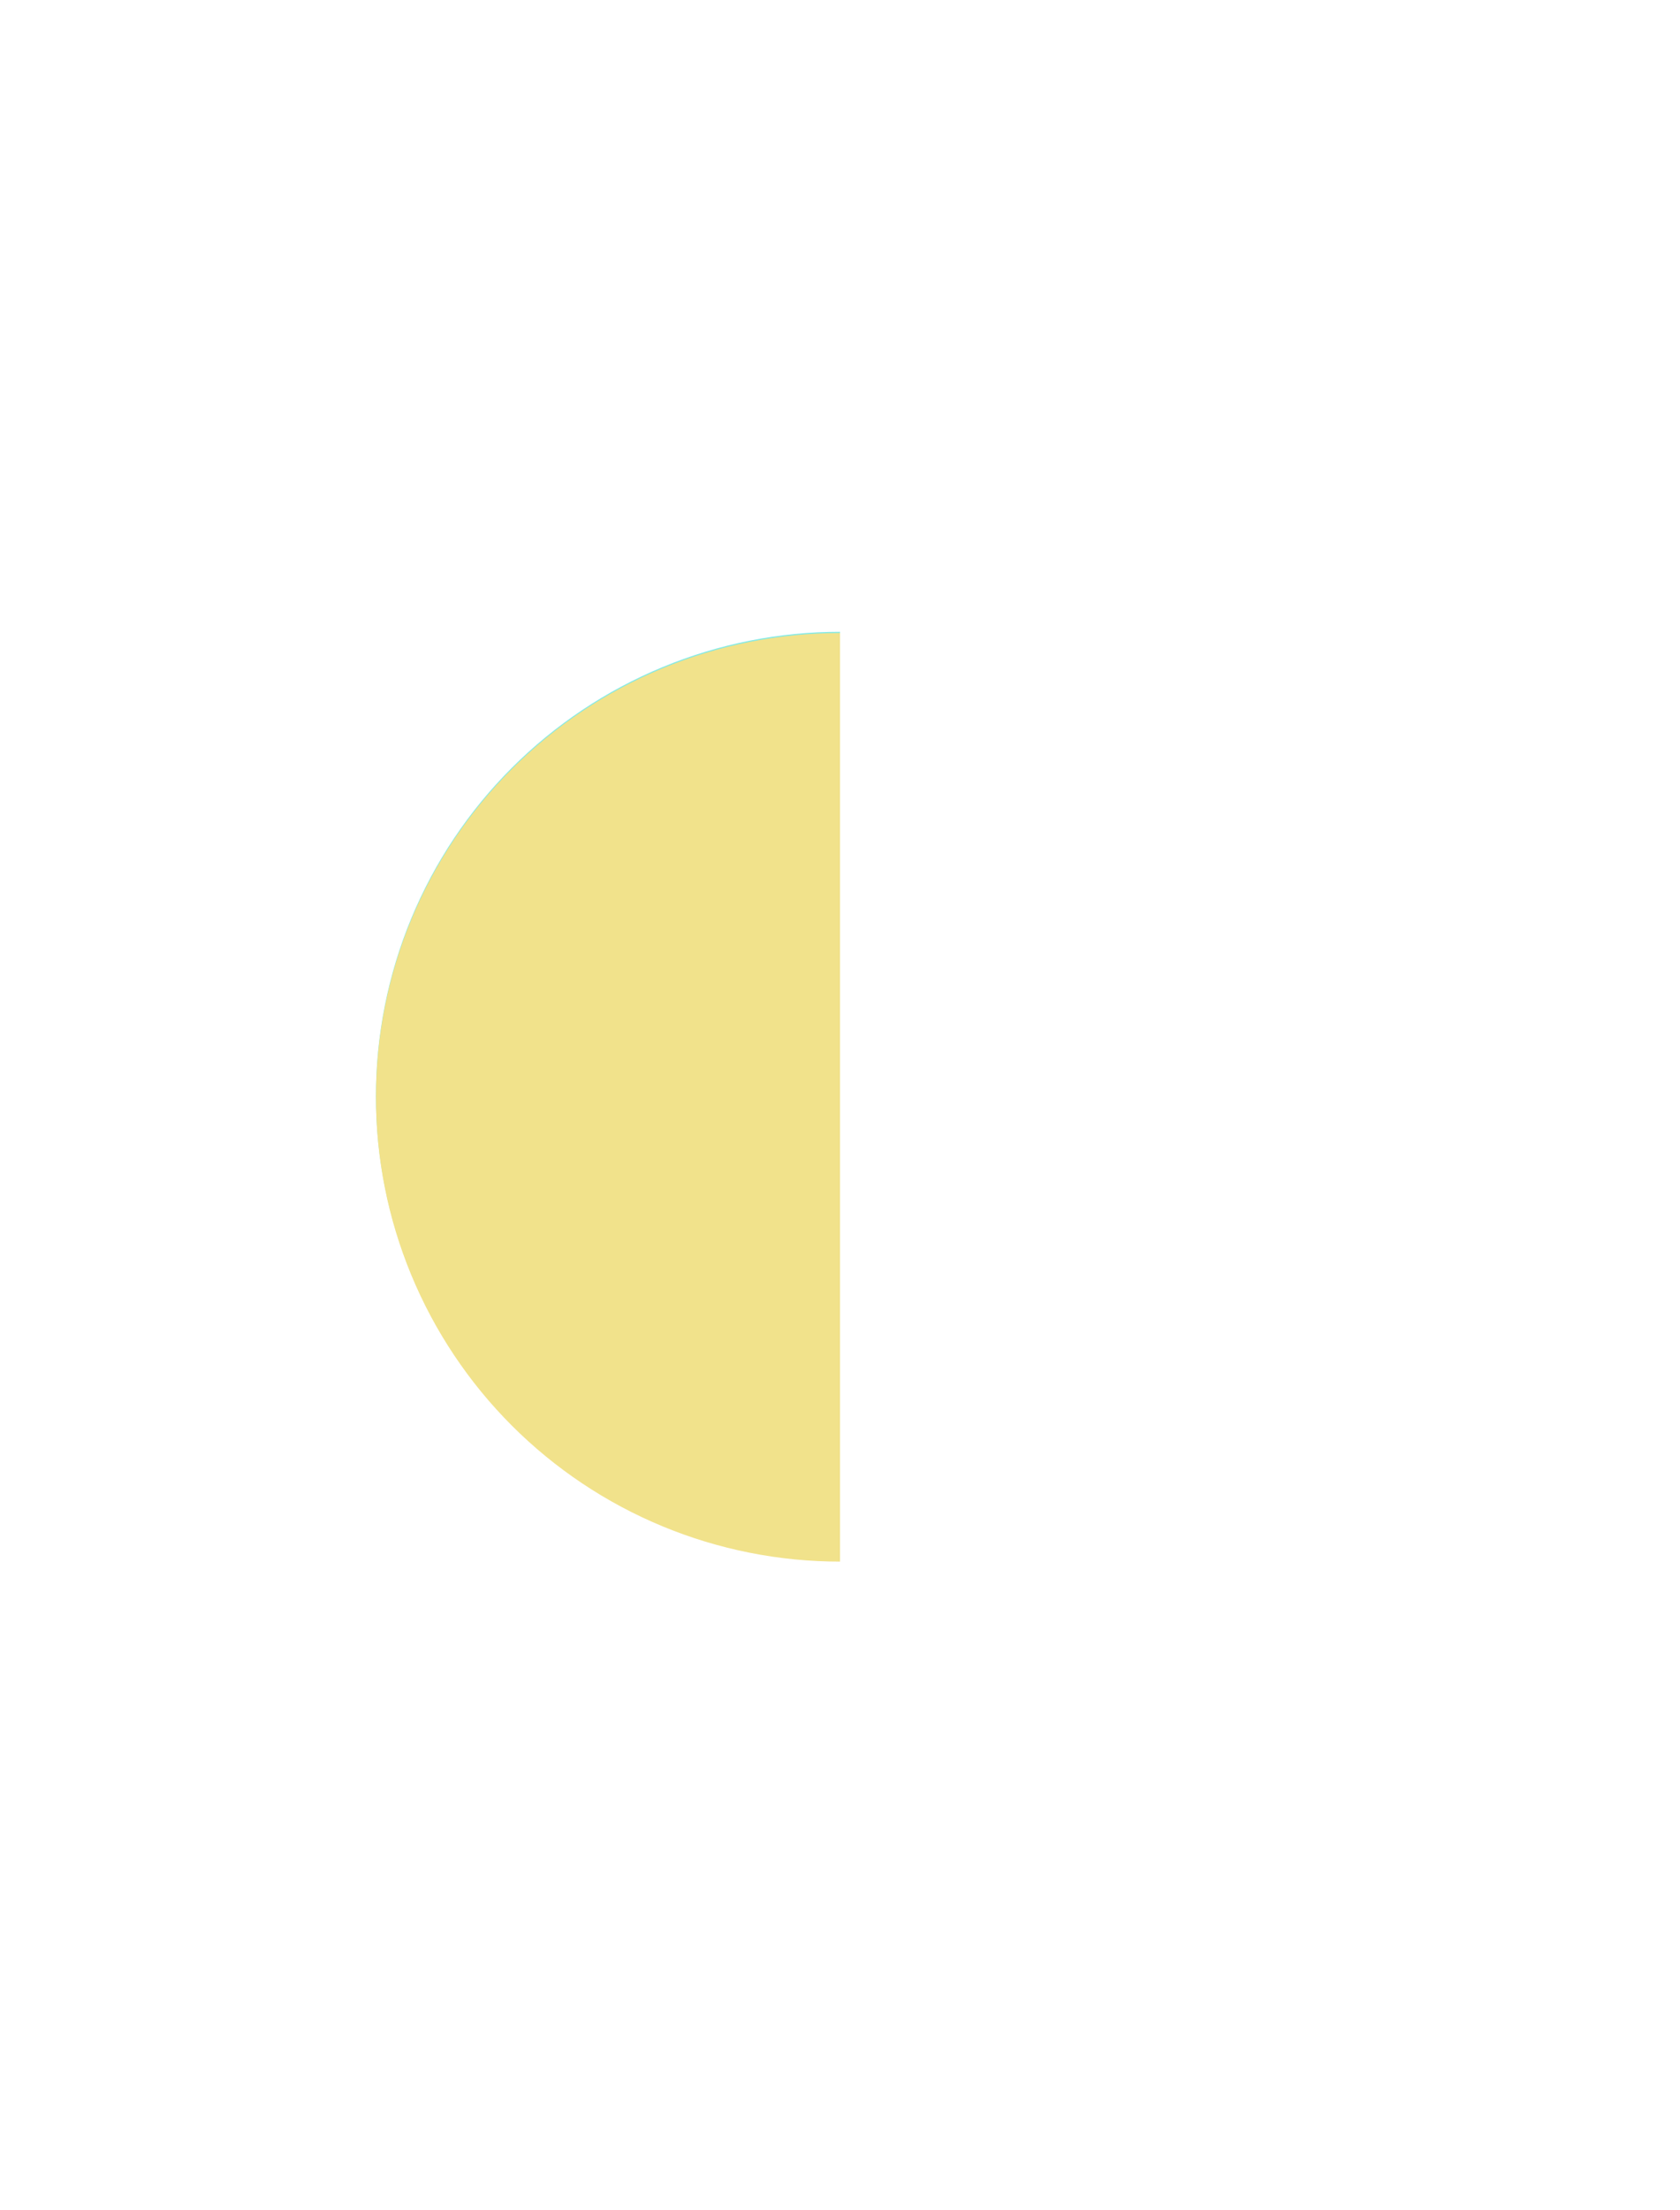
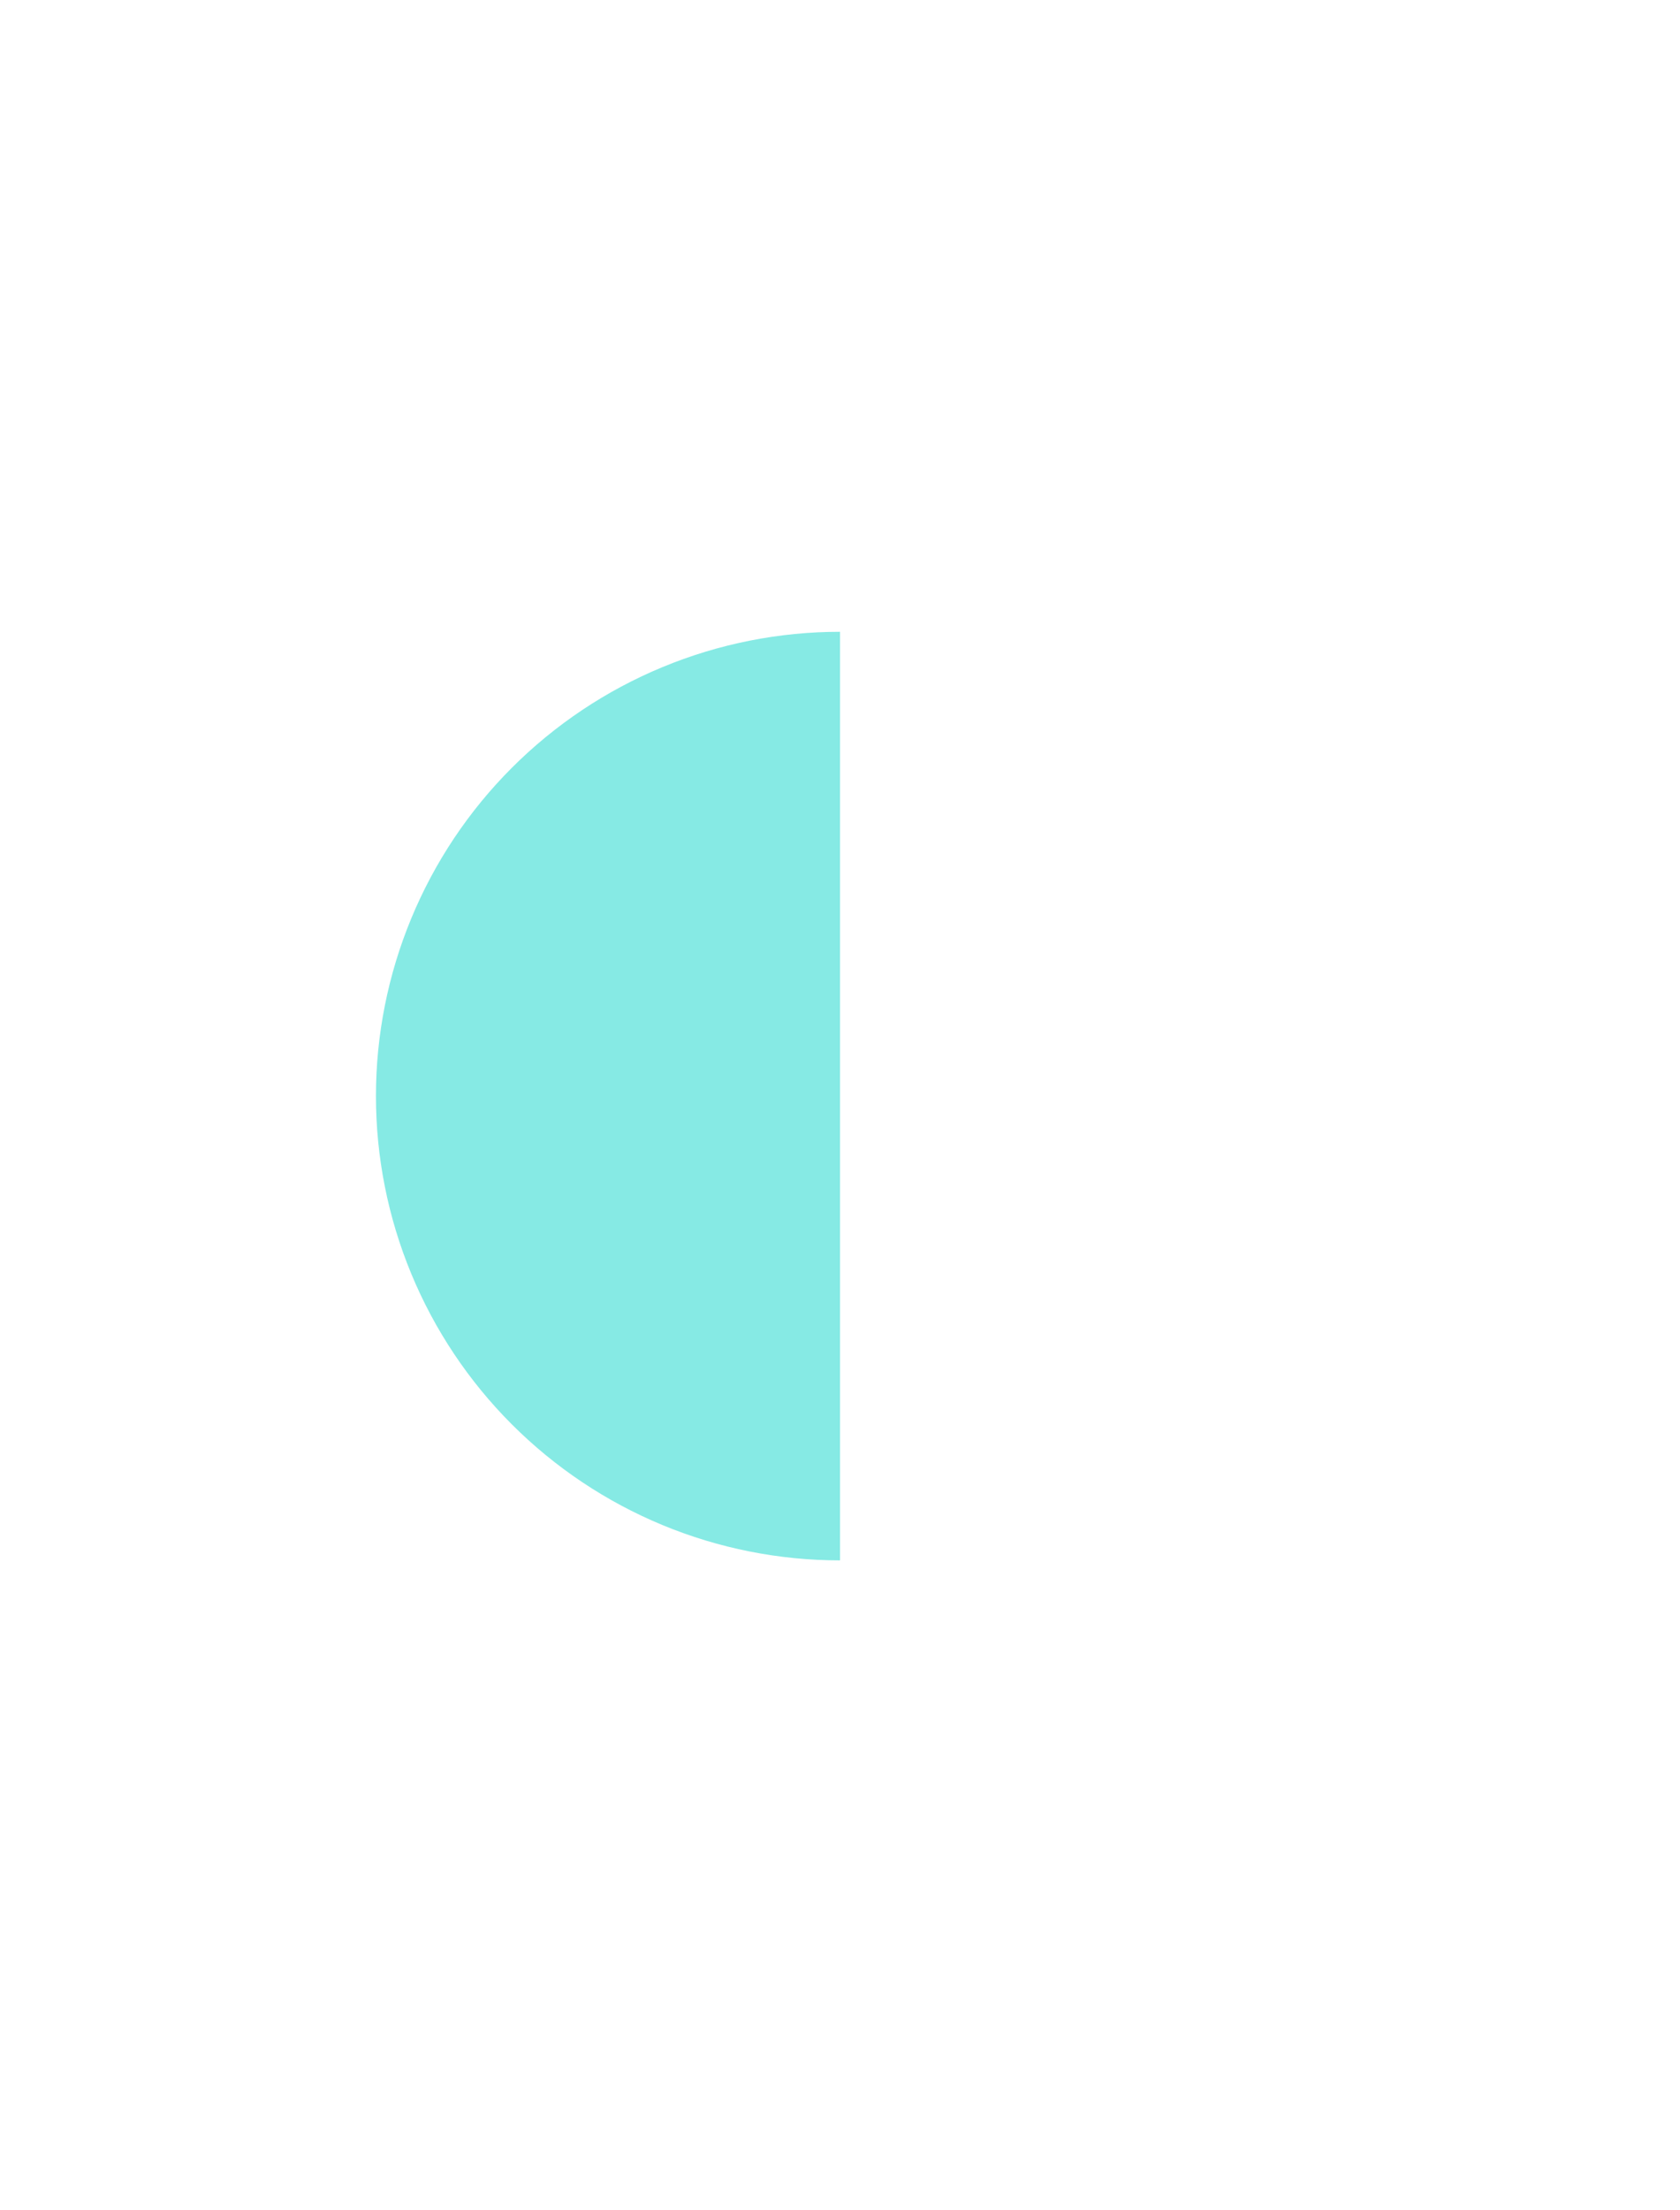
<svg xmlns="http://www.w3.org/2000/svg" width="572" height="752" viewBox="0 0 572 752" fill="none">
  <path d="M286 215C265.251 215 244.705 219.087 225.536 227.027C206.367 234.967 188.949 246.605 174.277 261.277C159.605 275.949 147.967 293.367 140.027 312.536C132.087 331.705 128 352.251 128 373C128 393.749 132.087 414.295 140.027 433.464C147.967 452.633 159.605 470.051 174.277 484.723C188.949 499.395 206.367 511.033 225.536 518.973C244.705 526.913 265.251 531 286 531L286 373V215Z" fill="#86EAE4" />
-   <path d="M286 215.42C265.251 215.42 244.705 219.507 225.536 227.447C206.367 235.387 188.949 247.025 174.277 261.697C159.605 276.369 147.967 293.787 140.027 312.956C132.087 332.125 128 352.671 128 373.42C128 394.169 132.087 414.714 140.027 433.884C147.967 453.053 159.605 470.471 174.277 485.143C188.949 499.814 206.367 511.453 225.536 519.393C244.705 527.333 265.251 531.42 286 531.42L286 373.42V215.42Z" fill="#F1E28B" />
</svg>